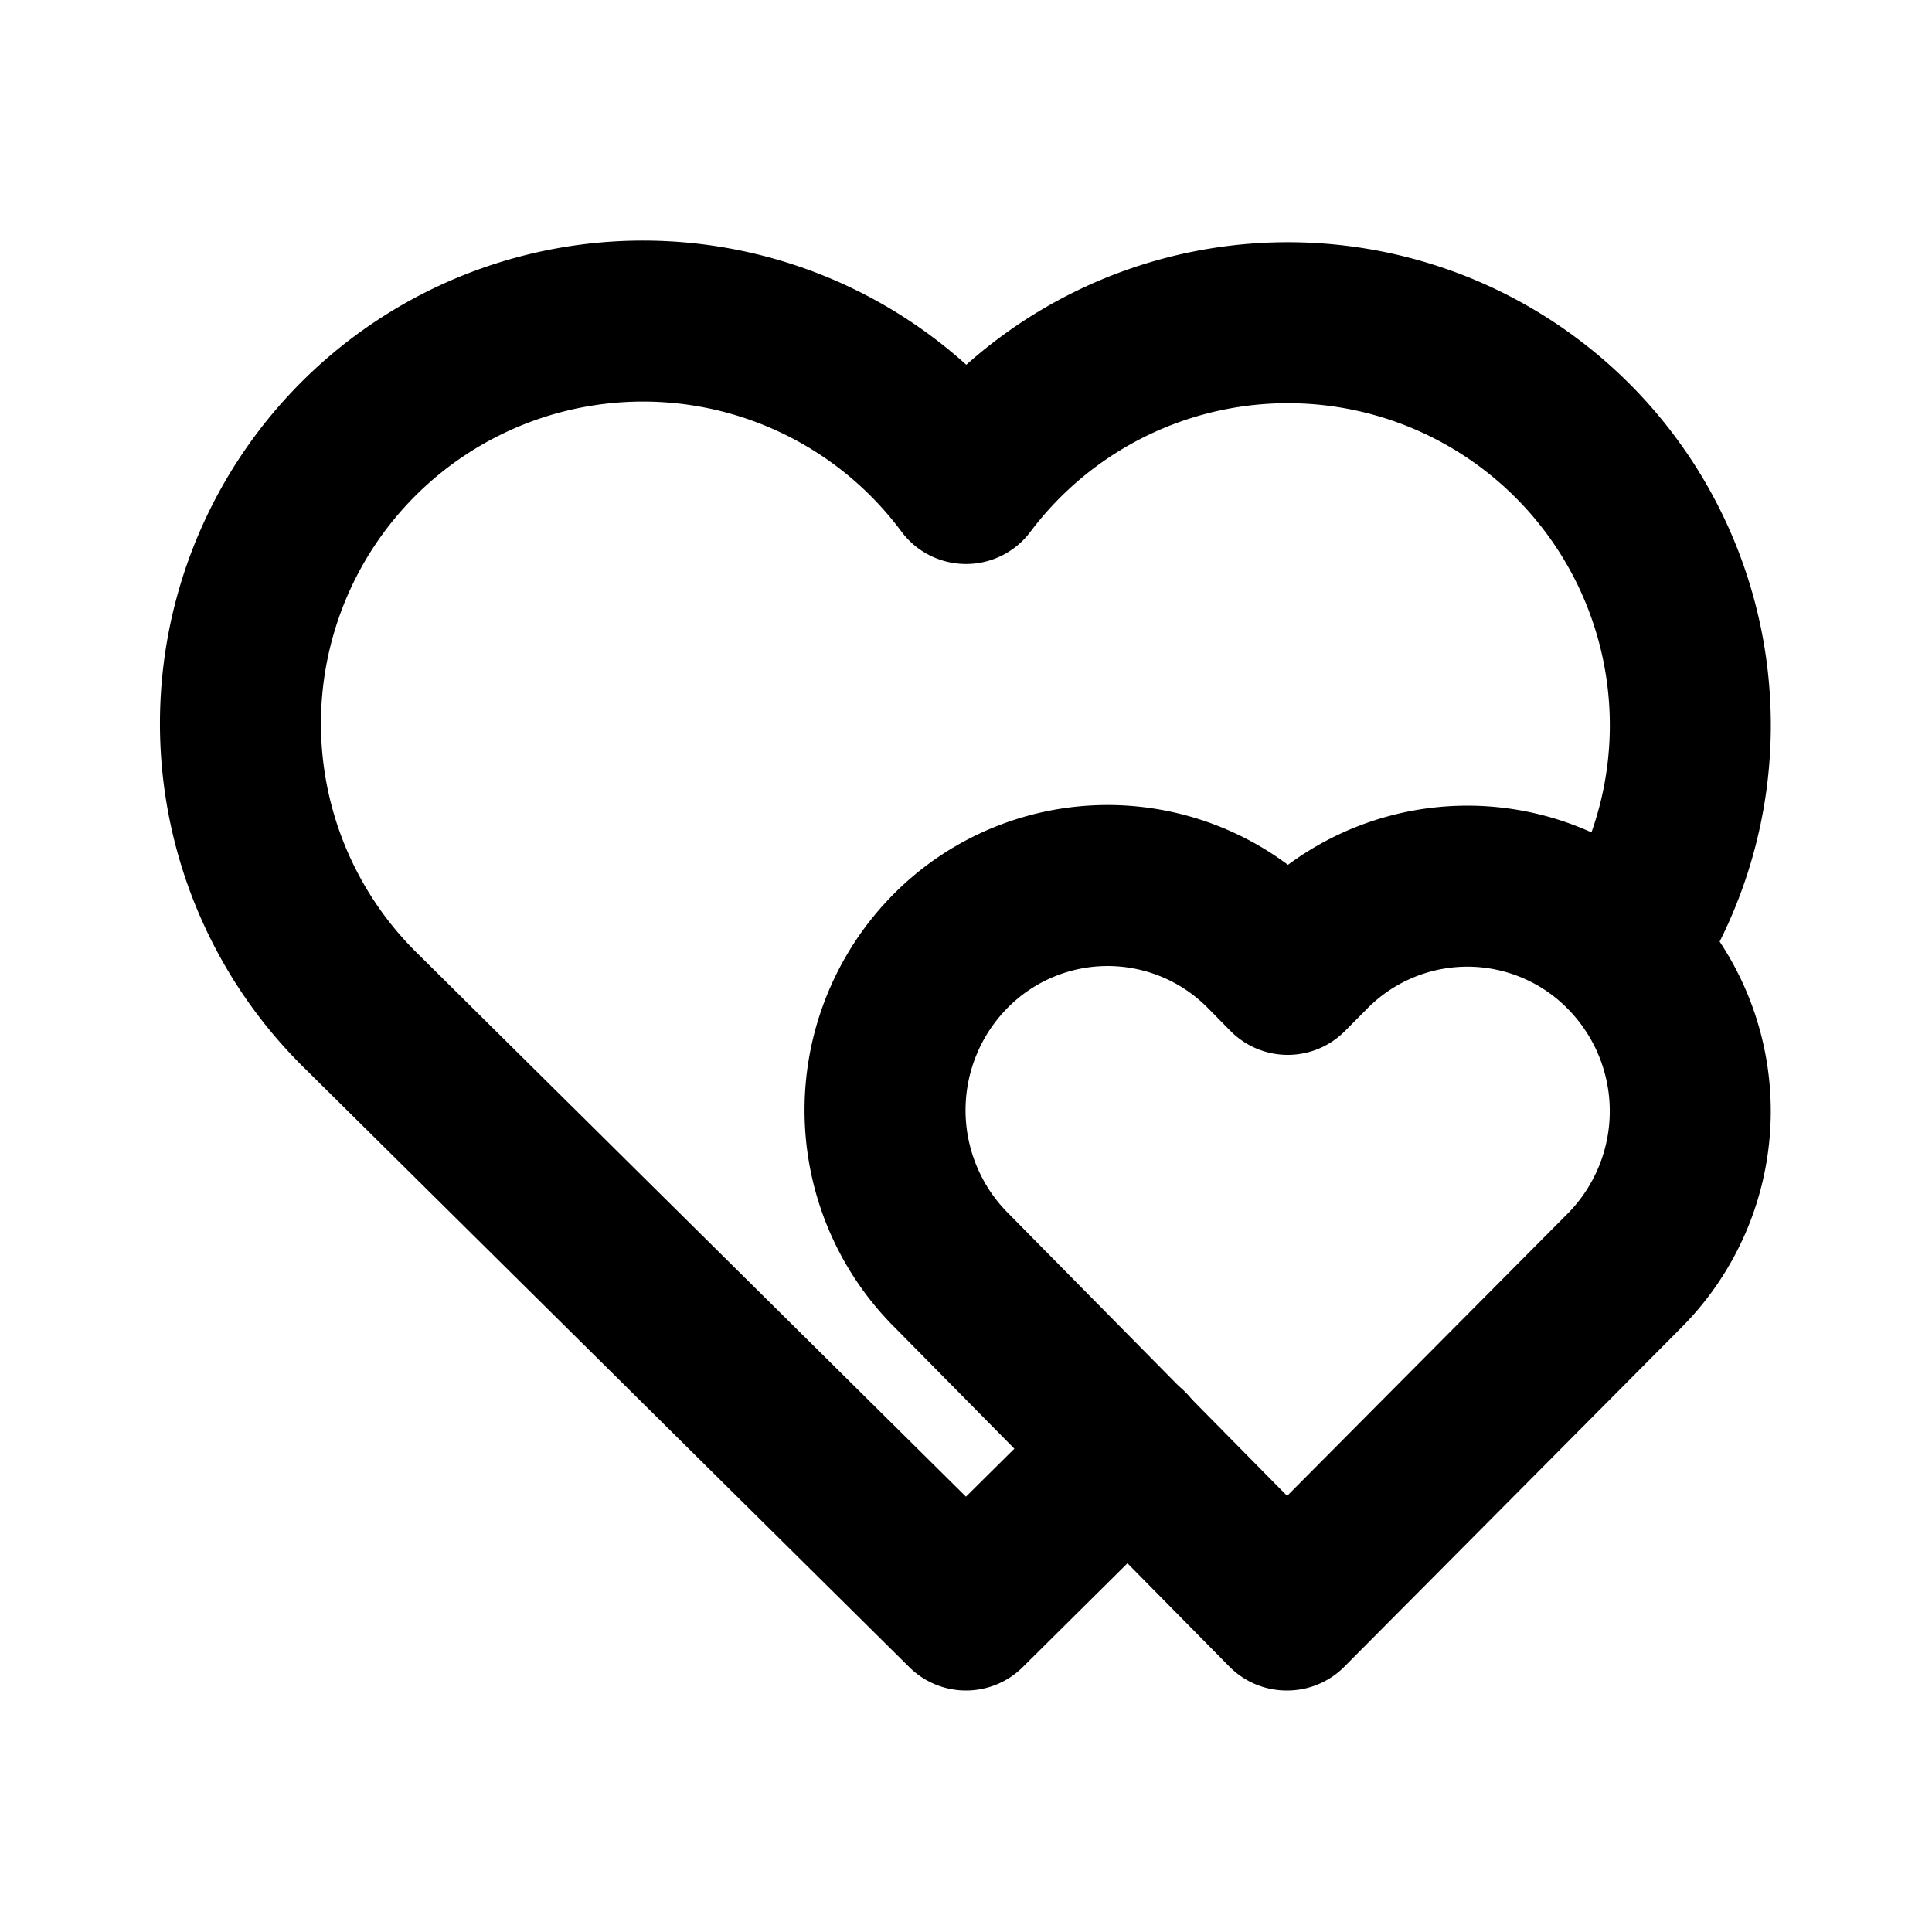
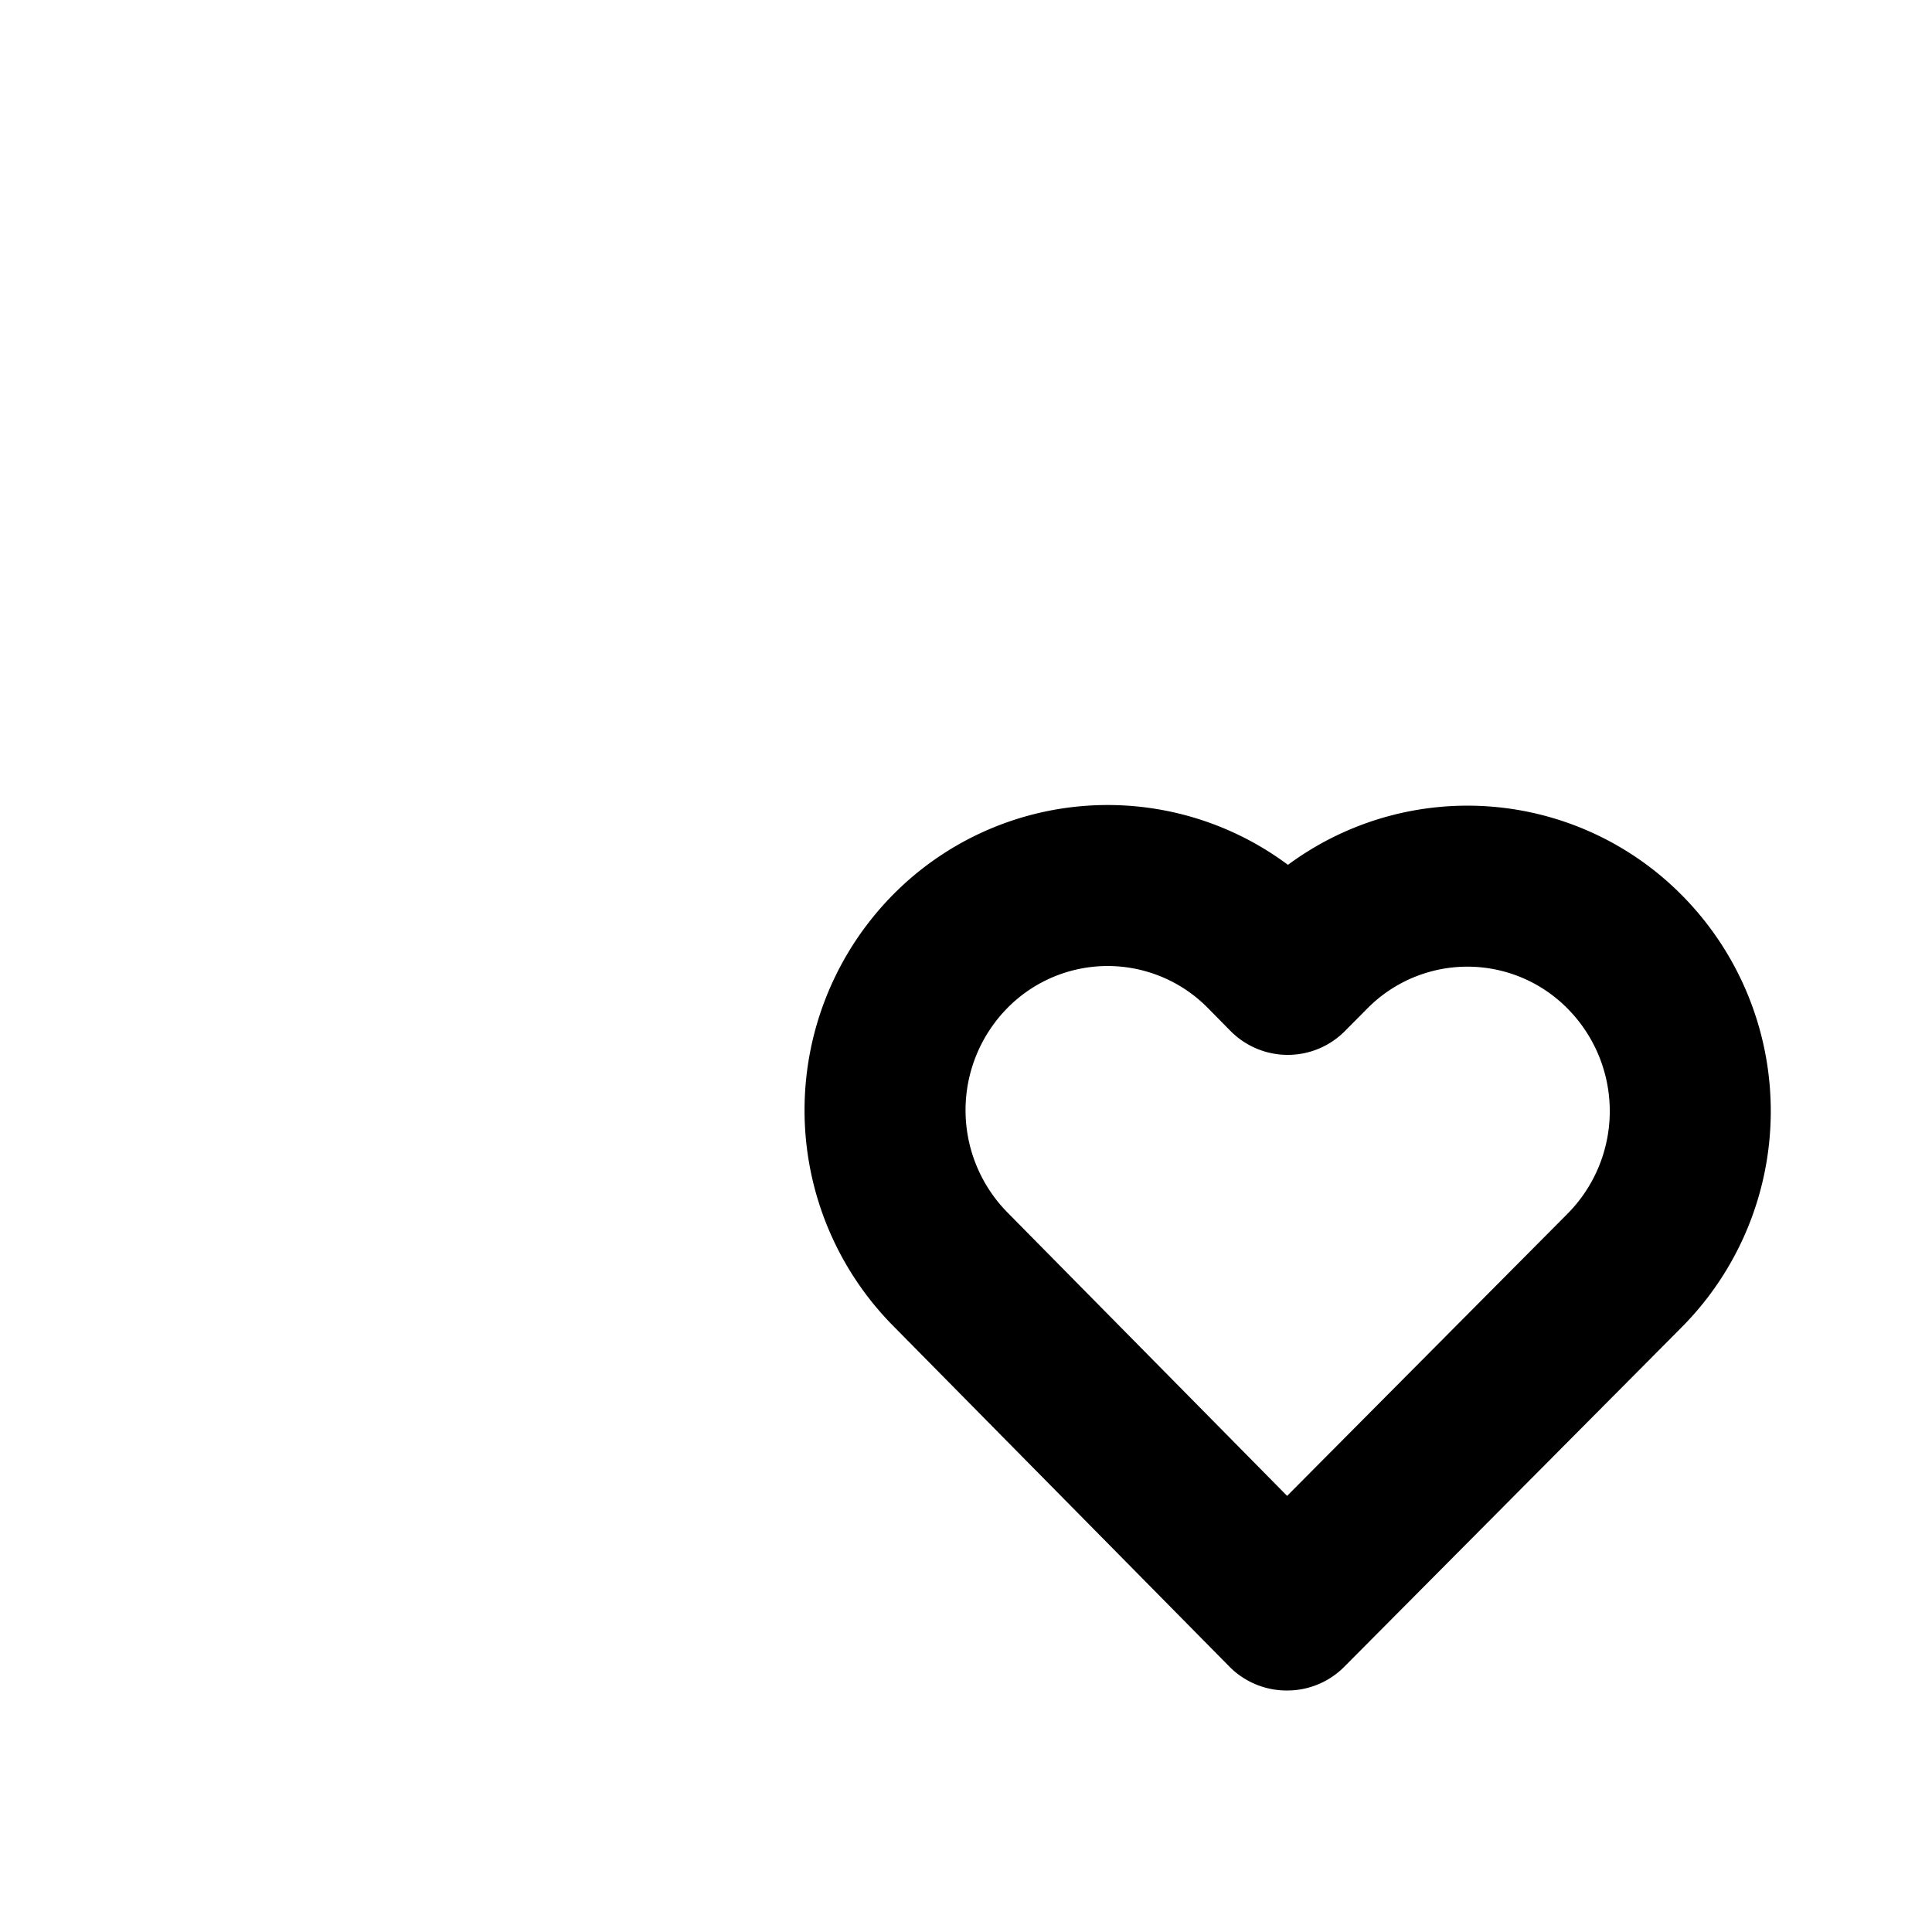
<svg xmlns="http://www.w3.org/2000/svg" width="24" height="24" viewBox="0 0 24 24" fill="none" stroke="currentColor" stroke-width="2" stroke-linecap="round" stroke-linejoin="round" class="icon icon-tabler icons-tabler-outline icon-tabler-hearts">
  <path stroke="none" d="M0 0h24v24H0z" fill="none" />
-   <path d="M14.017 18l-2.017 2l-7.5 -7.428a5 5 0 1 1 7.5 -6.566a5 5 0 0 1 8.153 5.784" />
  <path d="M15.99 20l4.197 -4.223a2.81 2.81 0 0 0 0 -3.948a2.747 2.747 0 0 0 -3.91 -.007l-.28 .282l-.279 -.283a2.747 2.747 0 0 0 -3.91 -.007a2.81 2.81 0 0 0 -.007 3.948l4.182 4.238z" />
</svg>